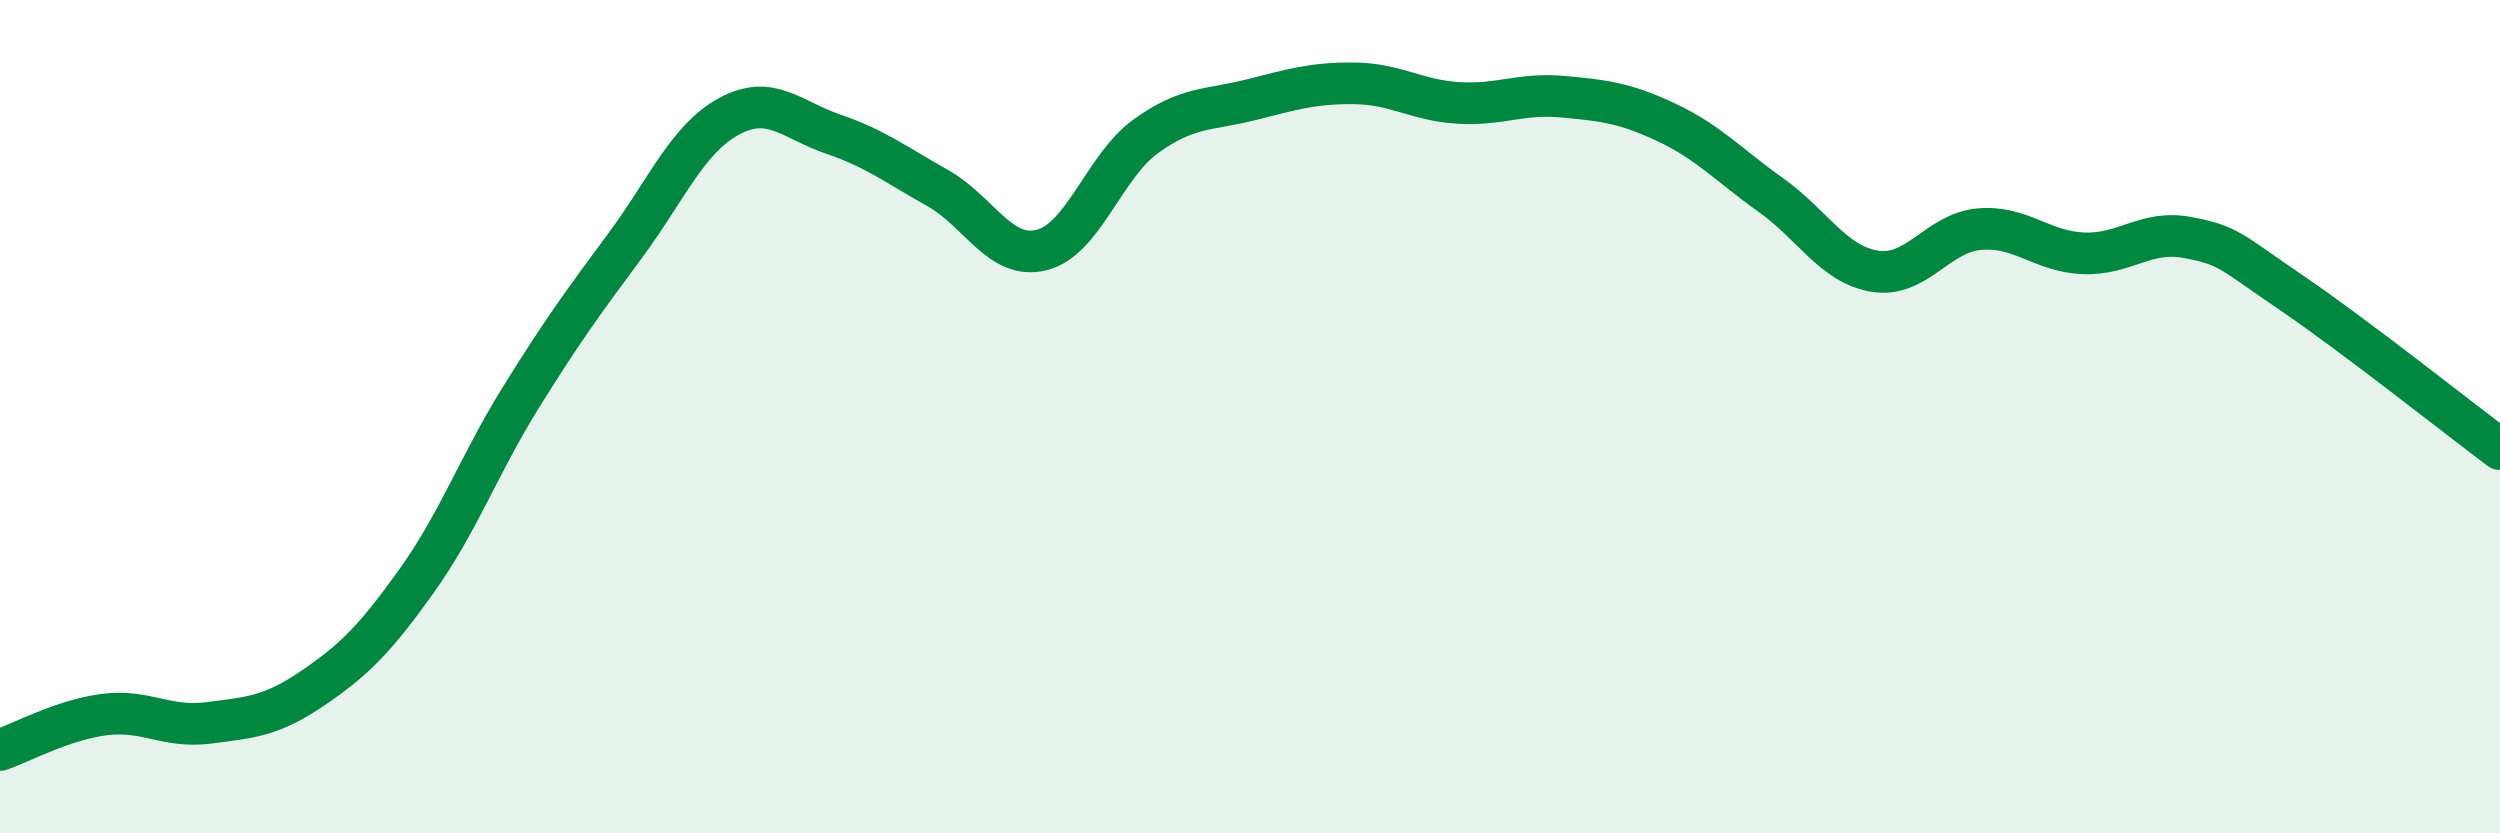
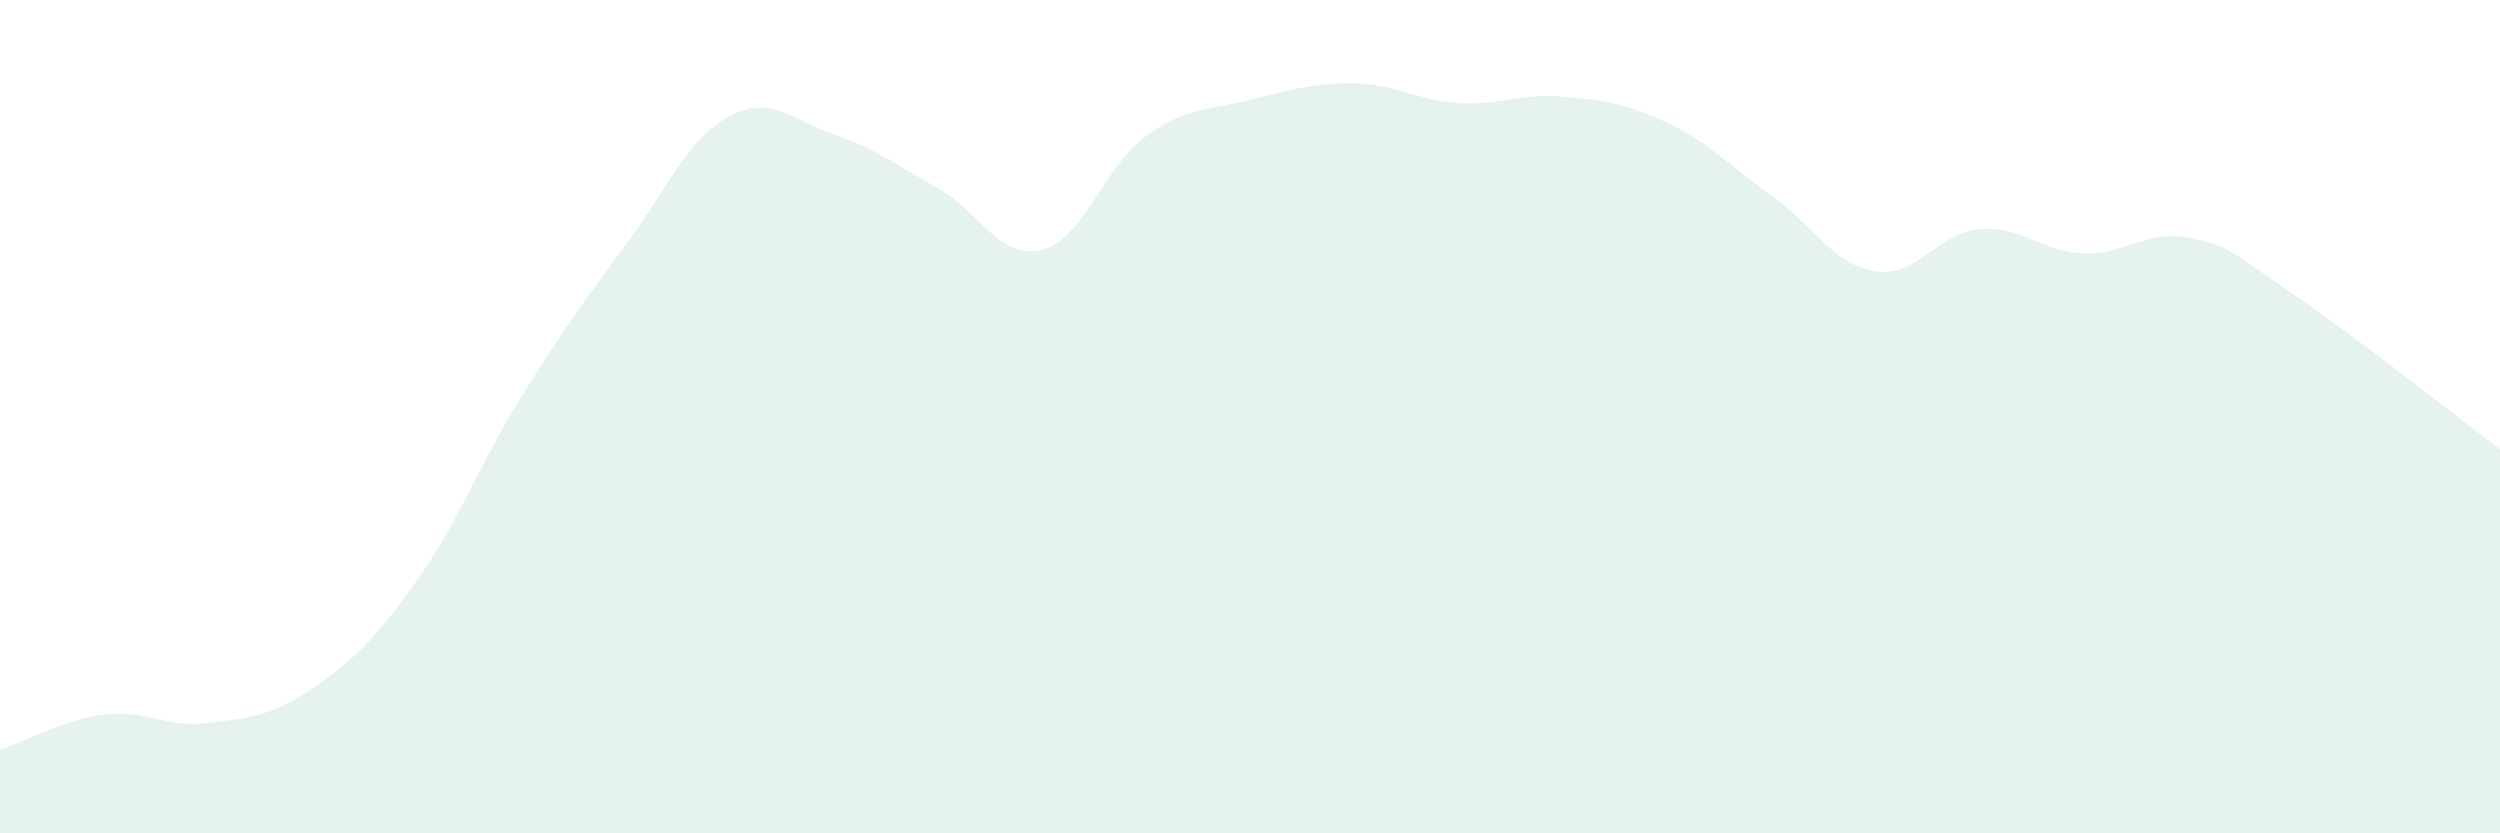
<svg xmlns="http://www.w3.org/2000/svg" width="60" height="20" viewBox="0 0 60 20">
  <path d="M 0,18 C 0.5,17.83 1.5,17.28 2.5,17.15 C 3.5,17.02 4,17.48 5,17.35 C 6,17.22 6.5,17.2 7.5,16.52 C 8.5,15.84 9,15.34 10,13.94 C 11,12.54 11.5,11.15 12.5,9.54 C 13.5,7.93 14,7.25 15,5.9 C 16,4.55 16.5,3.33 17.5,2.79 C 18.5,2.25 19,2.88 20,3.22 C 21,3.56 21.5,3.95 22.5,4.51 C 23.5,5.07 24,6.25 25,6 C 26,5.75 26.5,3.99 27.5,3.27 C 28.5,2.55 29,2.65 30,2.4 C 31,2.15 31.5,1.99 32.5,2 C 33.5,2.01 34,2.41 35,2.47 C 36,2.53 36.5,2.23 37.5,2.32 C 38.5,2.41 39,2.47 40,2.94 C 41,3.41 41.5,3.97 42.5,4.68 C 43.5,5.39 44,6.35 45,6.51 C 46,6.67 46.5,5.59 47.5,5.5 C 48.5,5.41 49,6.04 50,6.08 C 51,6.12 51.5,5.51 52.5,5.7 C 53.5,5.89 53.5,6.01 55,7.03 C 56.5,8.05 59,10.03 60,10.78L60 20L0 20Z" fill="#008740" opacity="0.1" stroke-linecap="round" stroke-linejoin="round" />
-   <path d="M 0,18 C 0.5,17.83 1.5,17.28 2.5,17.15 C 3.5,17.02 4,17.48 5,17.35 C 6,17.22 6.5,17.2 7.5,16.52 C 8.5,15.84 9,15.34 10,13.94 C 11,12.54 11.5,11.15 12.5,9.54 C 13.5,7.93 14,7.25 15,5.9 C 16,4.55 16.5,3.33 17.5,2.79 C 18.5,2.25 19,2.88 20,3.22 C 21,3.56 21.5,3.95 22.5,4.51 C 23.5,5.07 24,6.25 25,6 C 26,5.75 26.5,3.99 27.5,3.27 C 28.5,2.55 29,2.65 30,2.4 C 31,2.15 31.5,1.99 32.5,2 C 33.5,2.01 34,2.41 35,2.47 C 36,2.53 36.5,2.23 37.5,2.32 C 38.5,2.41 39,2.47 40,2.94 C 41,3.41 41.5,3.97 42.5,4.68 C 43.5,5.39 44,6.35 45,6.51 C 46,6.67 46.5,5.59 47.5,5.5 C 48.5,5.41 49,6.04 50,6.08 C 51,6.12 51.5,5.51 52.5,5.7 C 53.5,5.89 53.5,6.01 55,7.03 C 56.5,8.05 59,10.03 60,10.78" stroke="#008740" stroke-width="1" fill="none" stroke-linecap="round" stroke-linejoin="round" />
</svg>